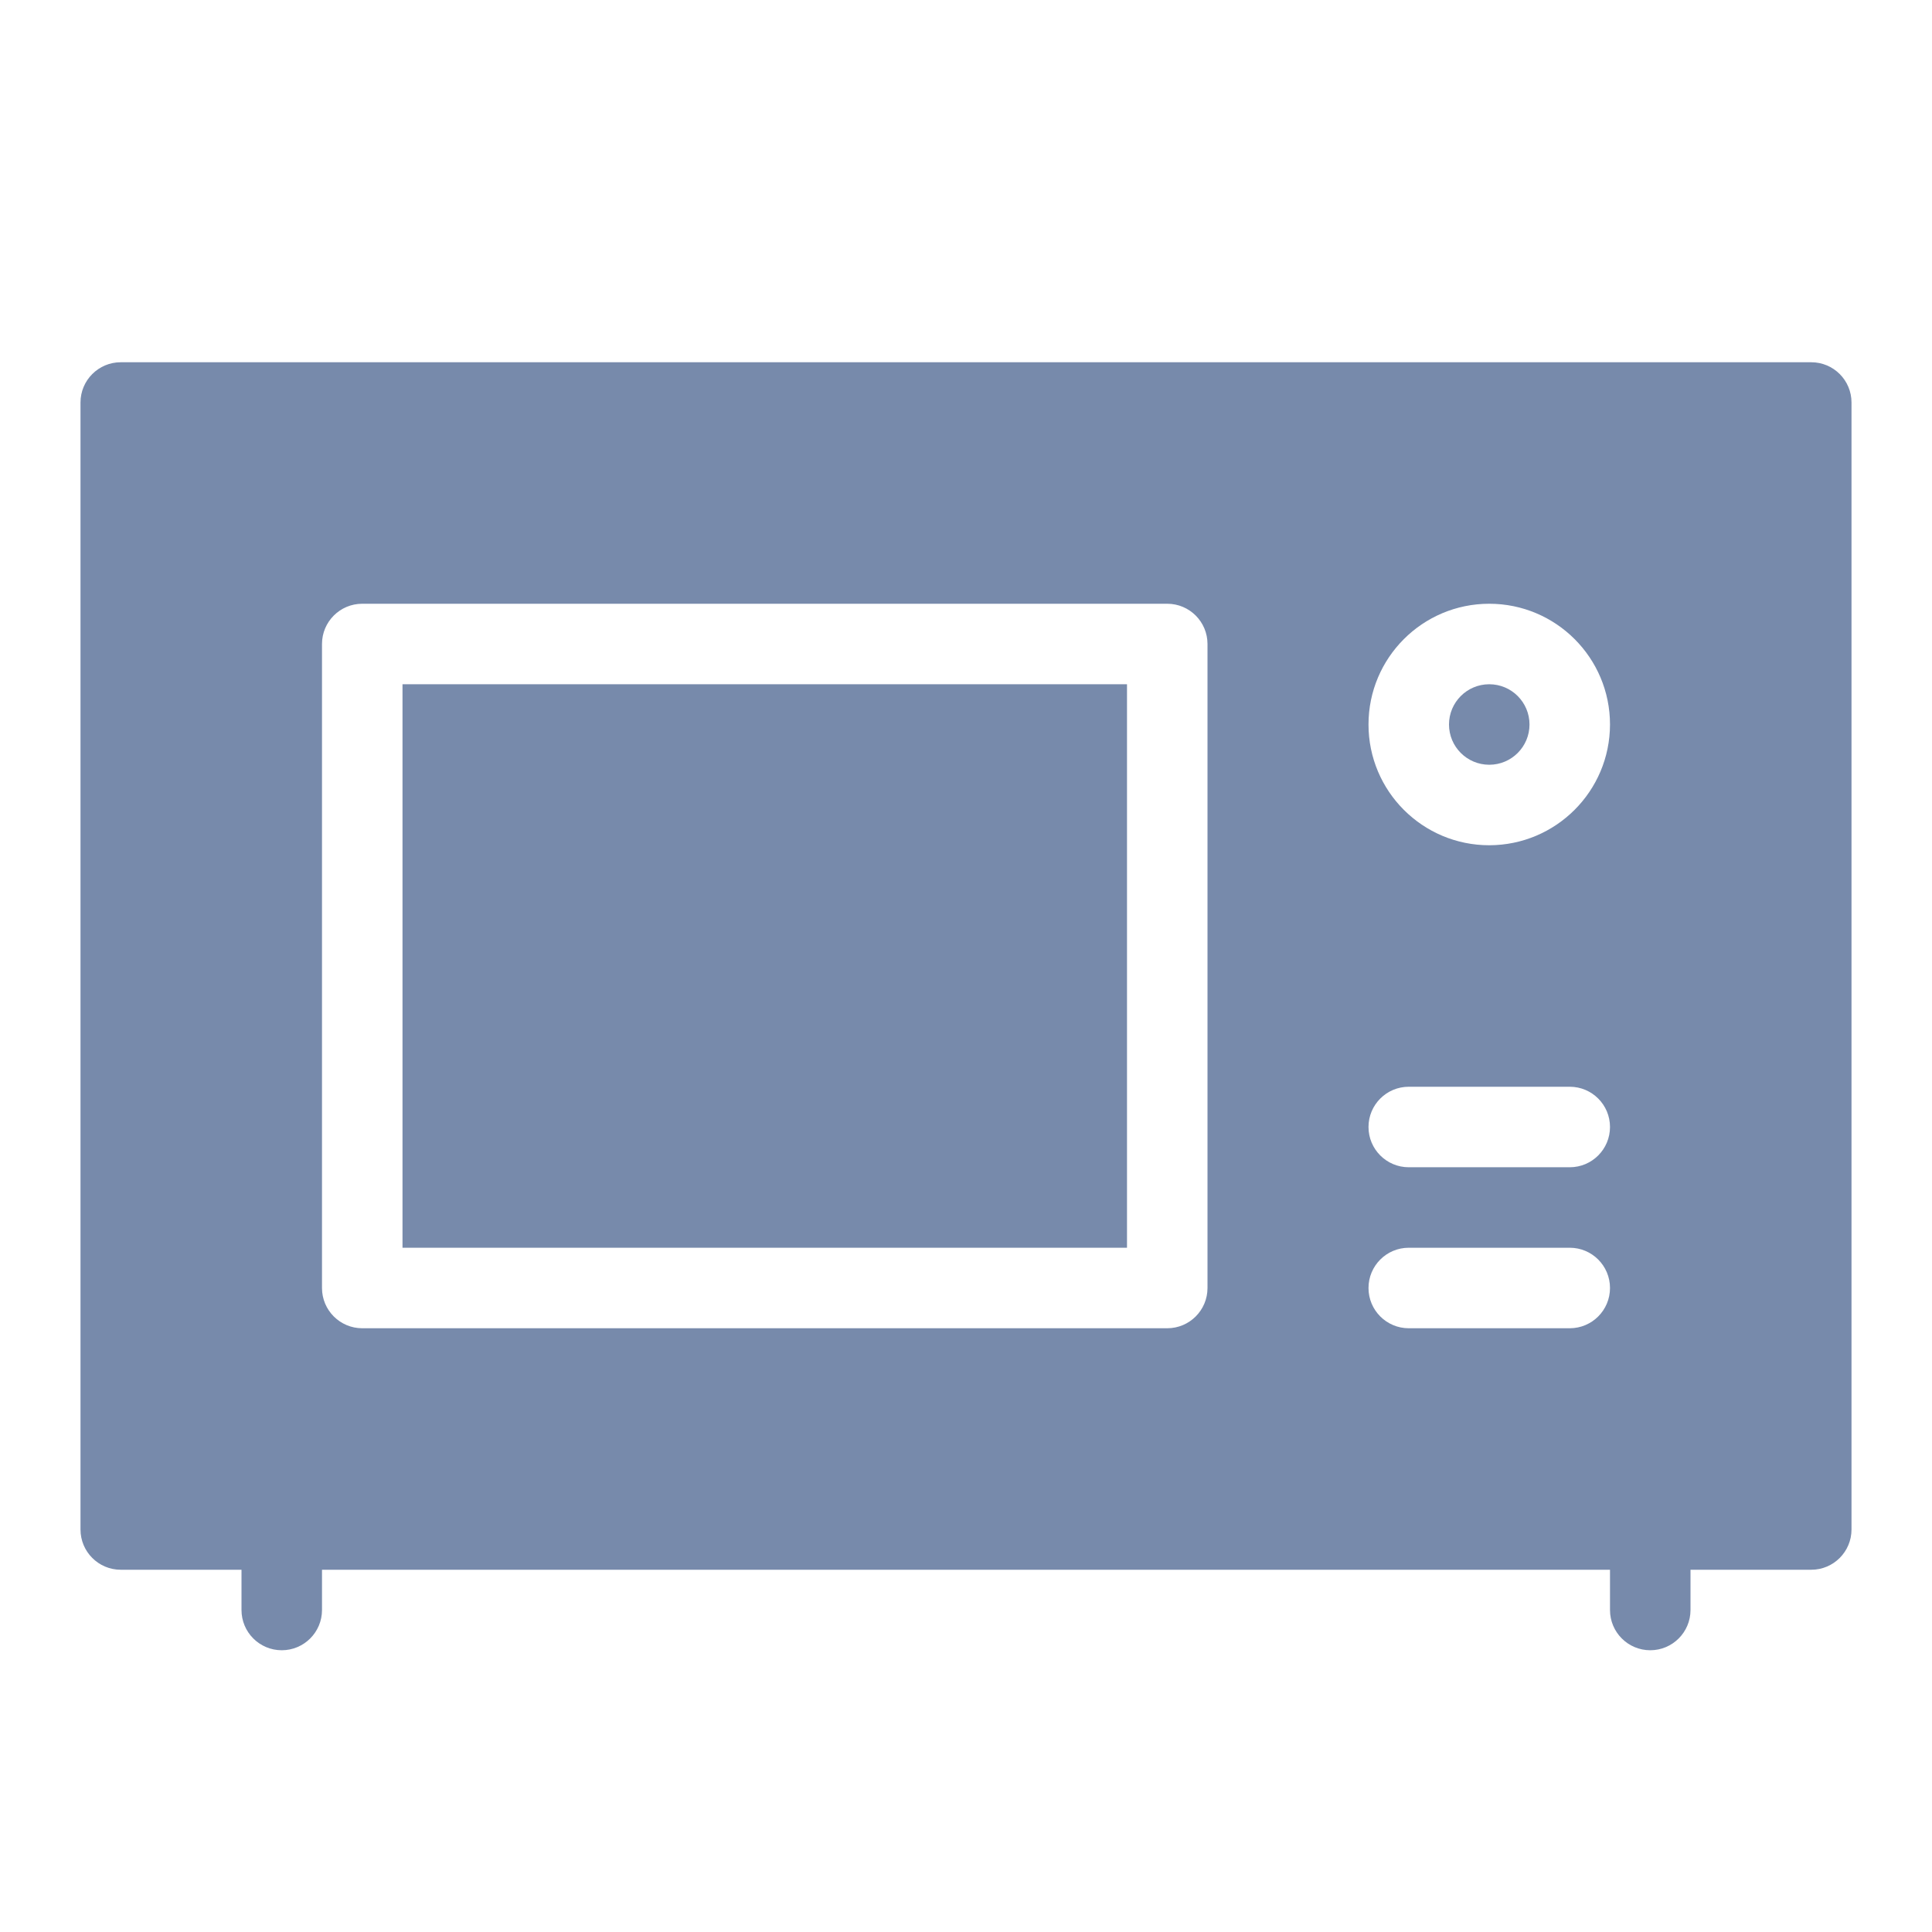
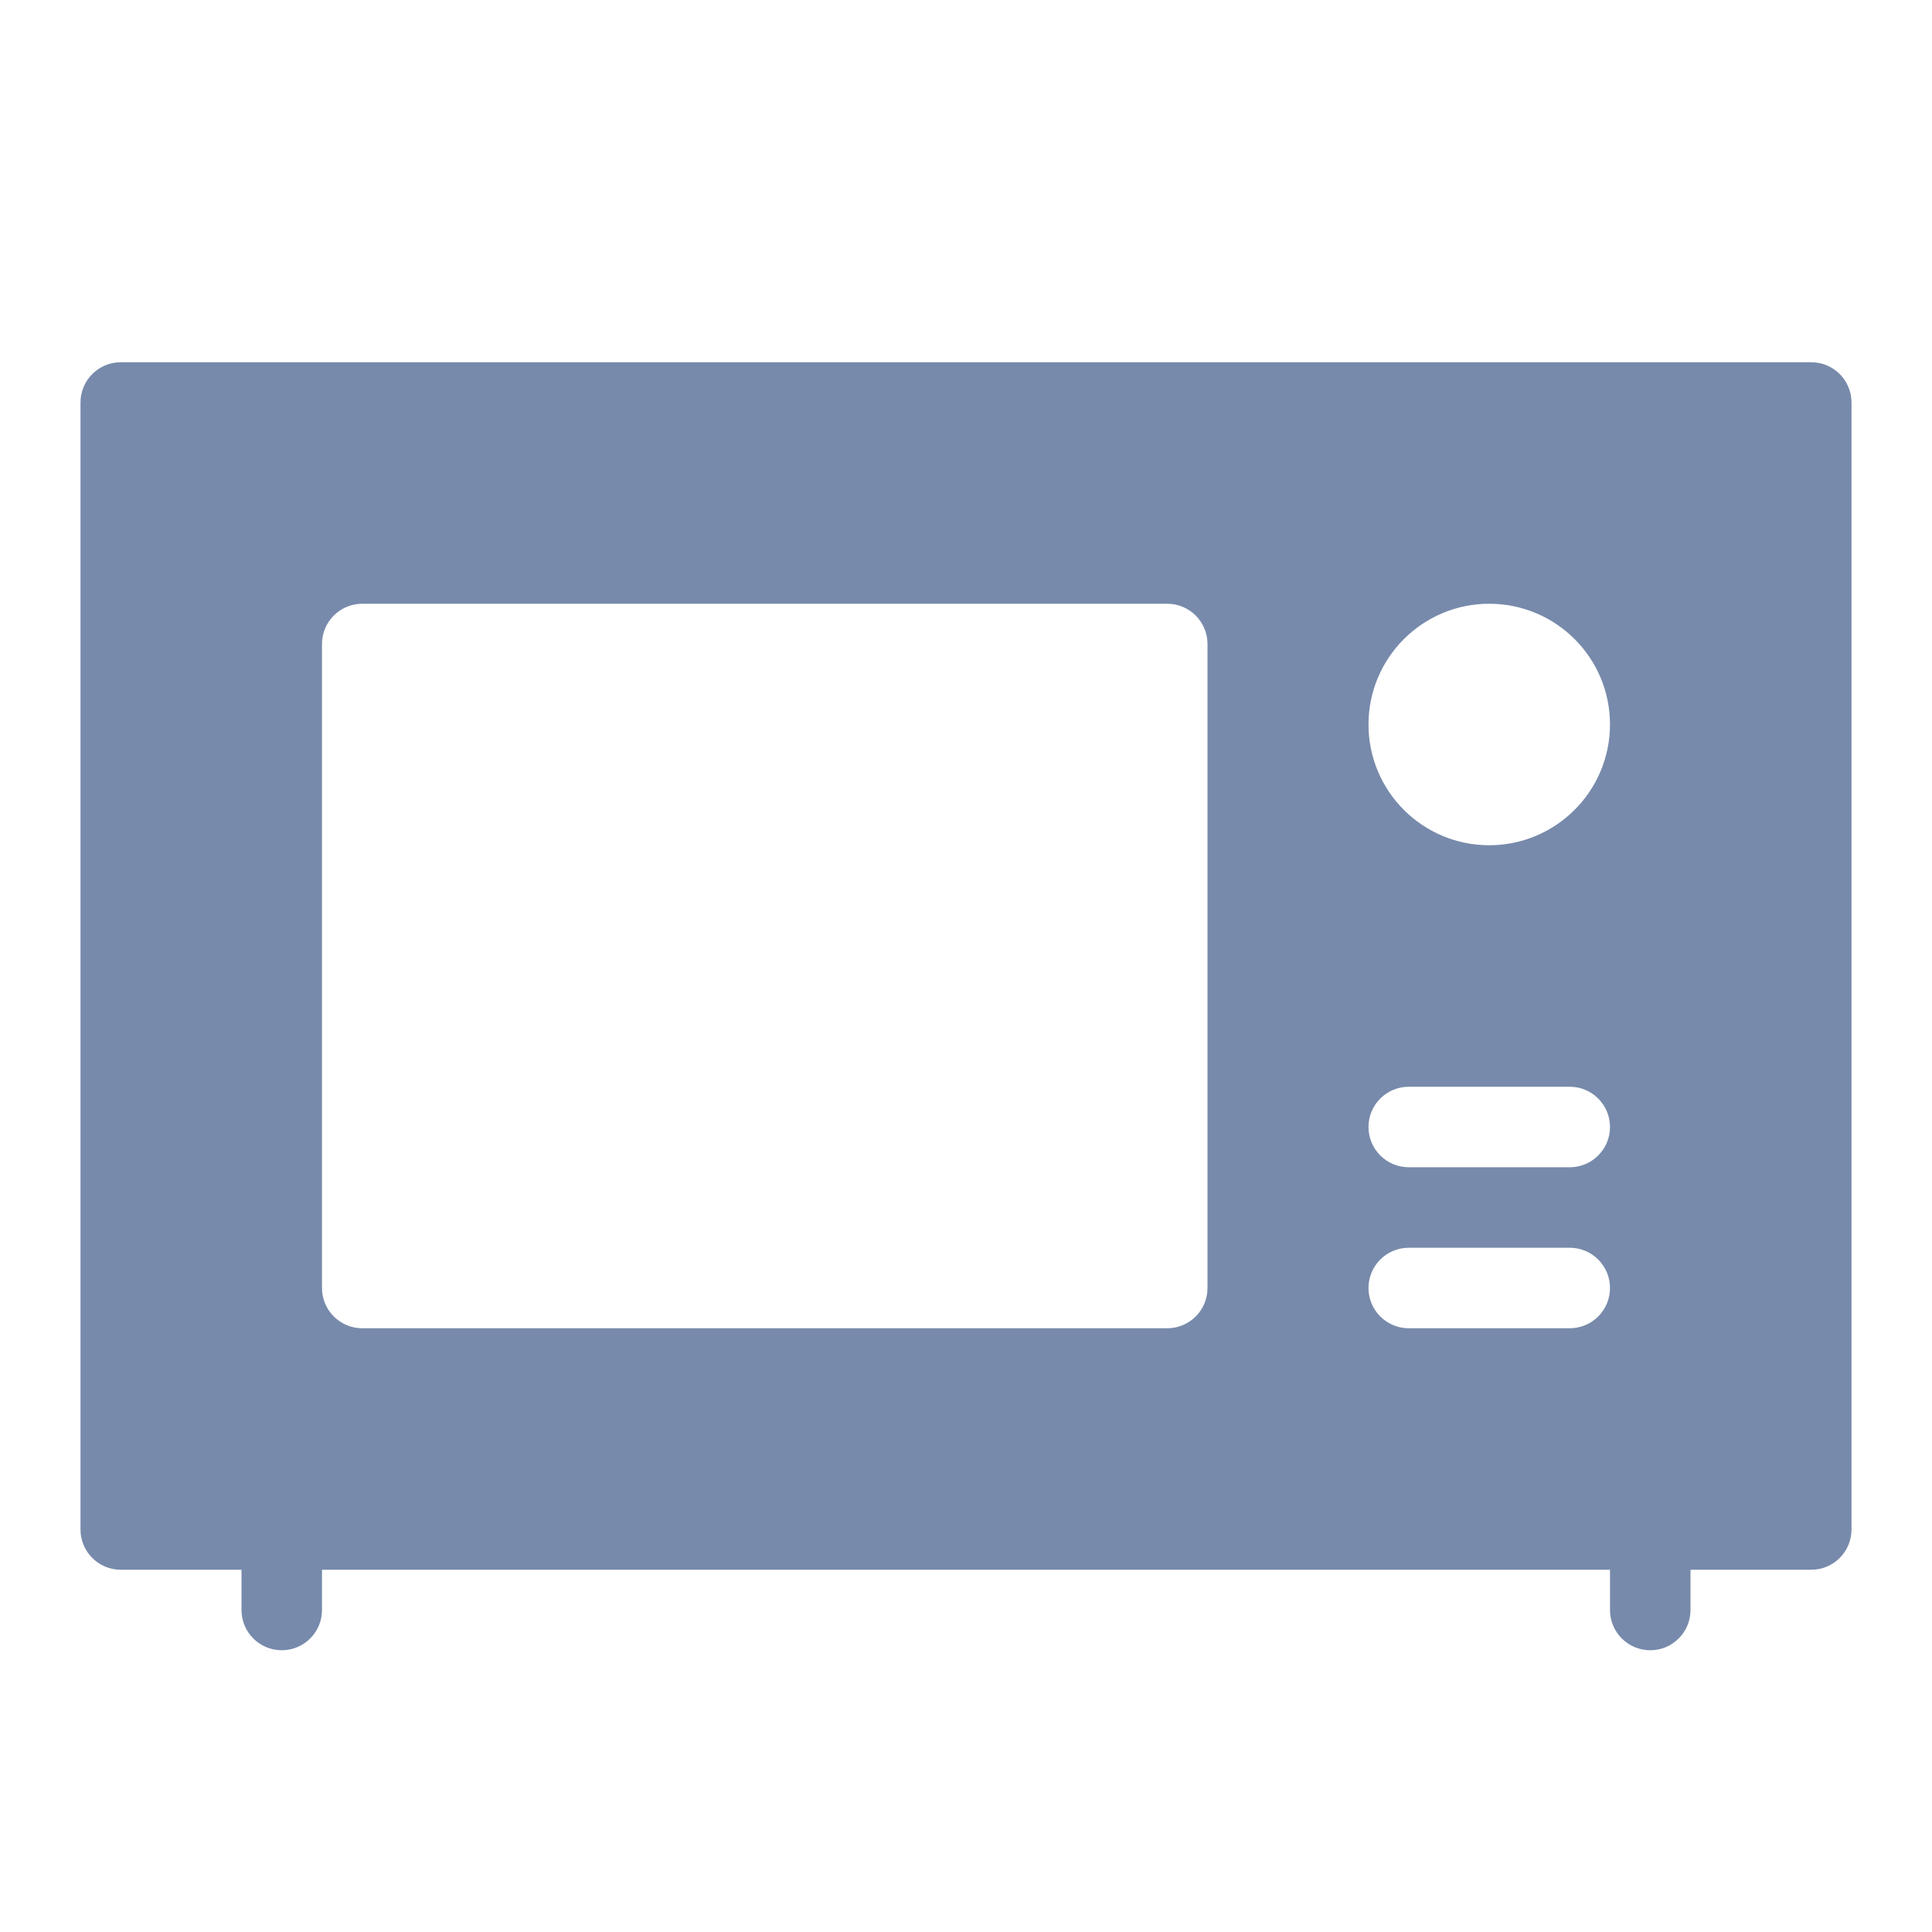
<svg xmlns="http://www.w3.org/2000/svg" version="1.1" id="Layer_1" x="0px" y="0px" width="512px" height="512px" viewBox="0 0 512 512" xml:space="preserve">
  <title>microwave, oven, appliance</title>
  <g>
    <path fill="#778AAB" d="M480,96H32c-5.891,0-10.667,4.775-10.667,10.667v298.667C21.333,411.225,26.109,416,32,416h32v10.667 c0,5.891,4.775,10.666,10.667,10.666s10.667-4.775,10.667-10.666V416h341.333v10.667c0,5.891,4.775,10.666,10.666,10.666 c5.892,0,10.667-4.775,10.667-10.666V416h32c5.891,0,10.667-4.775,10.667-10.667V106.667C490.667,100.775,485.891,96,480,96z M320,341.334c0,5.891-4.775,10.666-10.667,10.666H96c-5.891,0-10.667-4.775-10.667-10.666V170.667 C85.333,164.775,90.109,160,96,160h213.333c5.892,0,10.667,4.775,10.667,10.667V341.334z M416,352h-42.667 c-5.891,0-10.666-4.775-10.666-10.666c0-5.892,4.775-10.668,10.666-10.668H416c5.891,0,10.667,4.776,10.667,10.668 C426.667,347.225,421.891,352,416,352z M416,309.334h-42.667c-5.891,0-10.666-4.776-10.666-10.668 c0-5.891,4.775-10.666,10.666-10.666H416c5.891,0,10.667,4.775,10.667,10.666C426.667,304.558,421.891,309.334,416,309.334z M394.667,224c-17.674,0-32-14.327-32-32c0-17.673,14.326-32,32-32c17.673,0,32,14.327,32,32 C426.647,209.665,412.332,223.98,394.667,224z" />
-     <rect x="106.667" y="181.333" fill="#778AAB" width="192" height="149.333" />
-     <circle fill="#778AAB" cx="394.667" cy="192" r="10.667" />
  </g>
</svg>